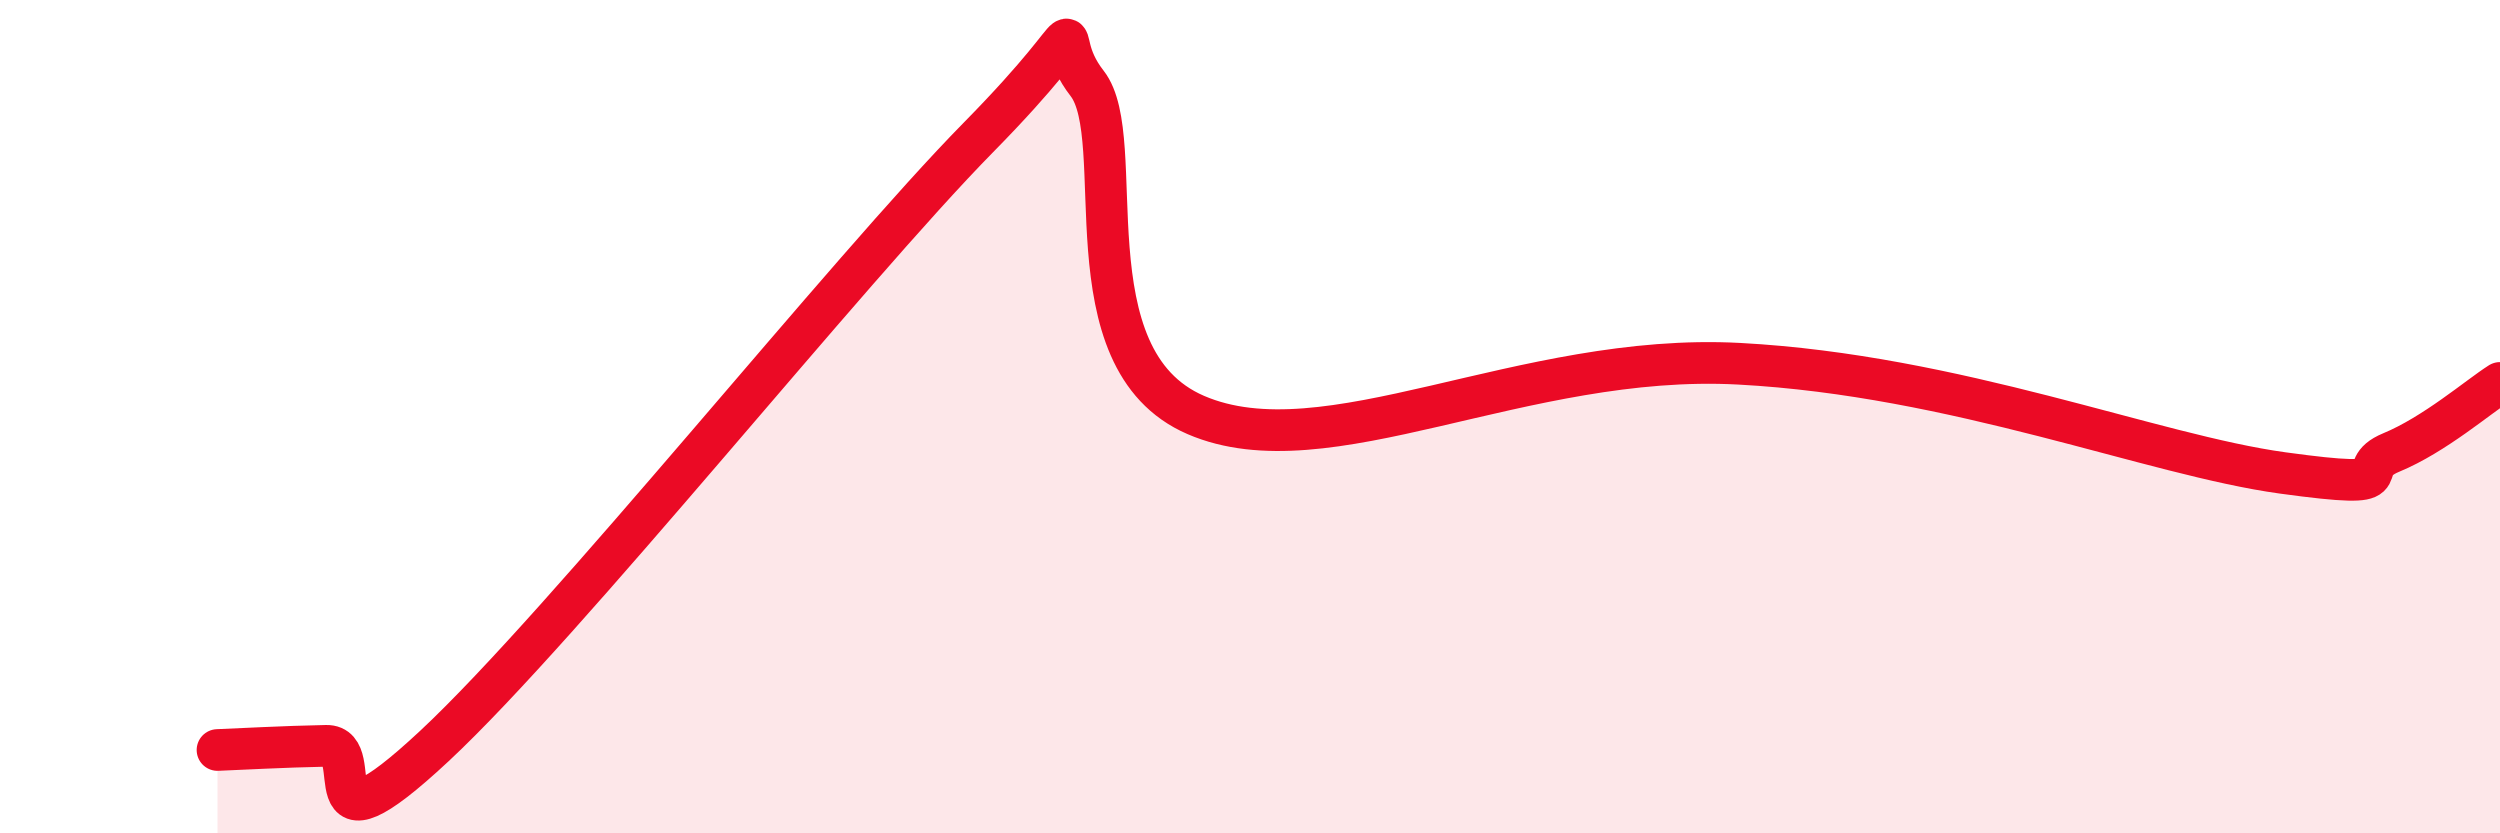
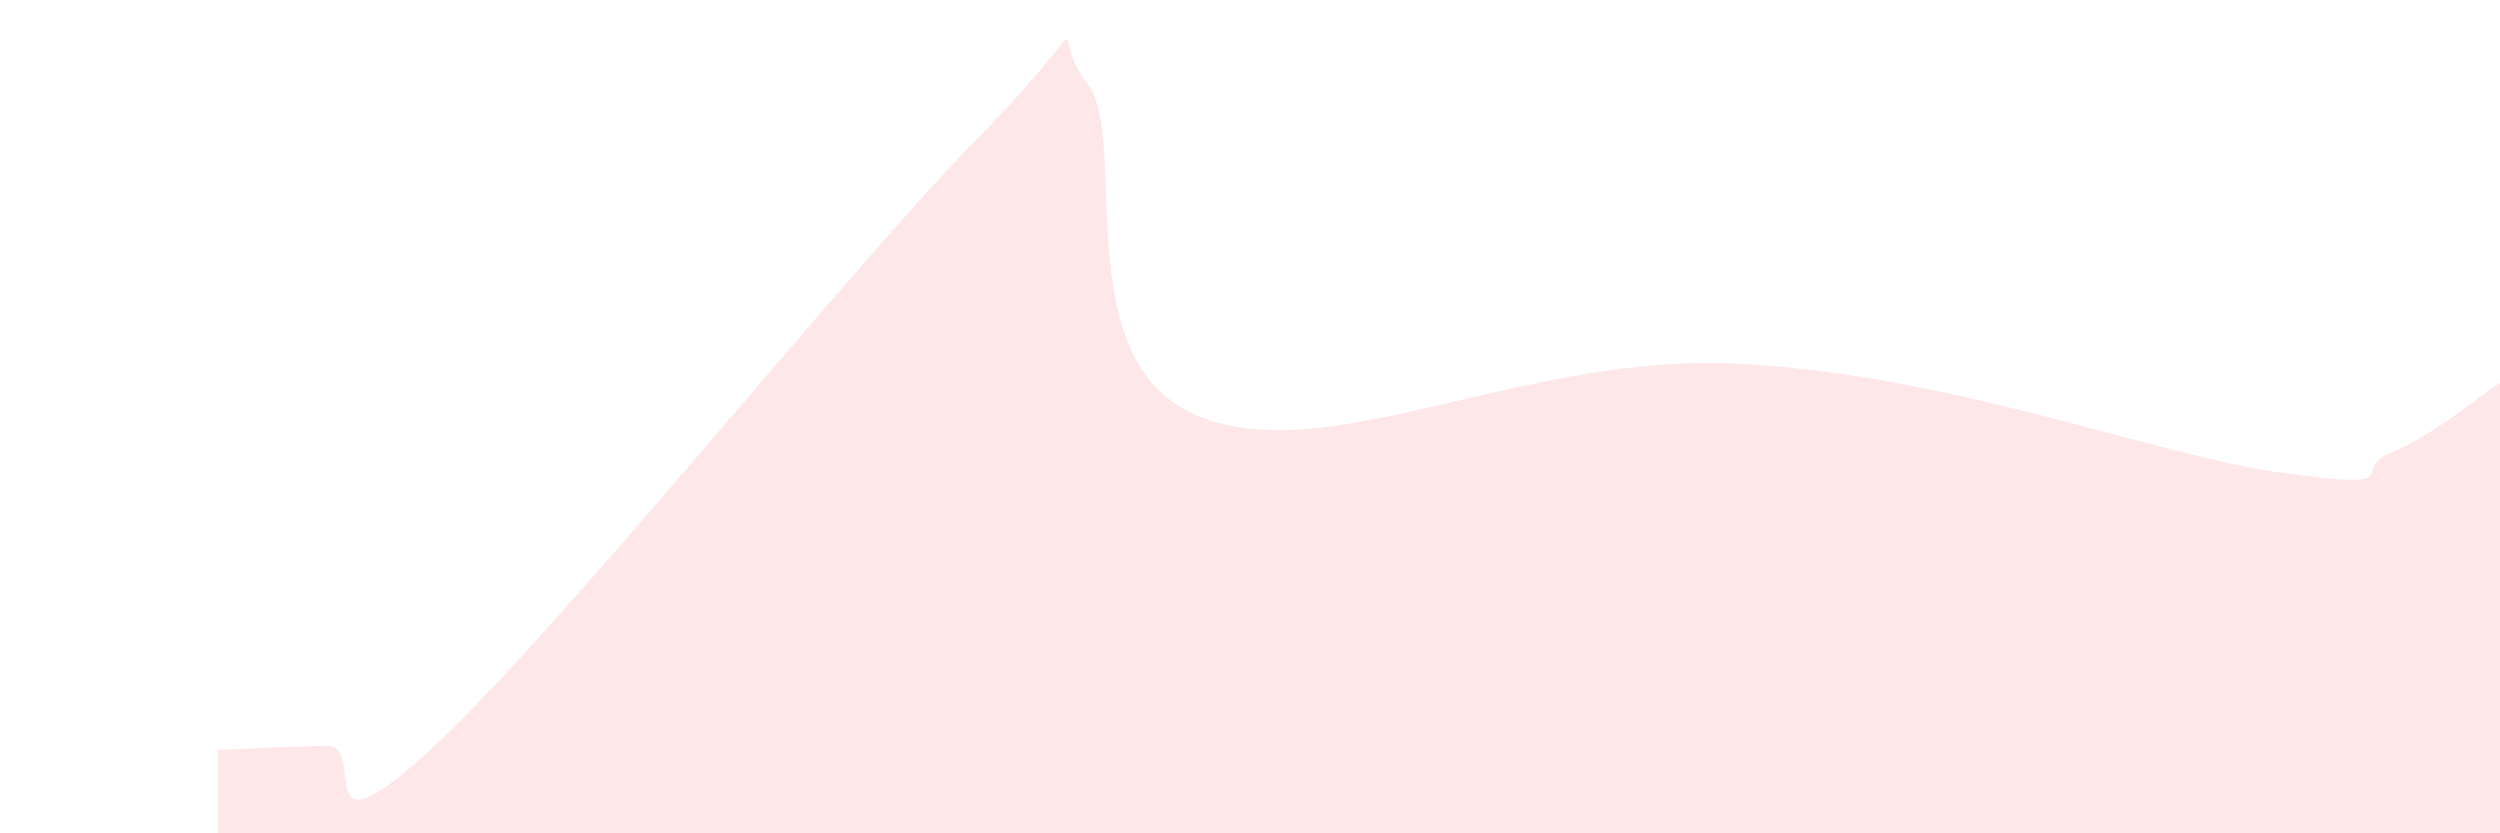
<svg xmlns="http://www.w3.org/2000/svg" width="60" height="20" viewBox="0 0 60 20">
  <path d="M 5.22,18 C 5.74,17.98 6.79,17.92 7.83,17.9 C 8.87,17.88 7.3,20.82 10.43,17.9 C 13.56,14.98 20.35,6.48 23.48,3.3 C 26.61,0.12 25.05,0.67 26.09,2 C 27.13,3.33 25.57,8.61 28.7,9.96 C 31.83,11.31 36.52,8.45 41.74,8.73 C 46.96,9.01 51.65,10.92 54.78,11.35 C 57.91,11.78 56.35,11.29 57.39,10.86 C 58.43,10.43 59.48,9.52 60,9.19L60 20L5.22 20Z" fill="#EB0A25" opacity="0.1" stroke-linecap="round" stroke-linejoin="round" />
-   <path d="M 5.22,18 C 5.74,17.98 6.79,17.92 7.83,17.9 C 8.87,17.88 7.3,20.82 10.43,17.9 C 13.56,14.98 20.35,6.48 23.48,3.3 C 26.61,0.12 25.05,0.67 26.09,2 C 27.13,3.33 25.57,8.61 28.7,9.96 C 31.83,11.31 36.52,8.45 41.74,8.73 C 46.96,9.01 51.65,10.92 54.78,11.35 C 57.91,11.78 56.35,11.29 57.39,10.86 C 58.43,10.43 59.48,9.52 60,9.19" stroke="#EB0A25" stroke-width="1" fill="none" stroke-linecap="round" stroke-linejoin="round" />
</svg>